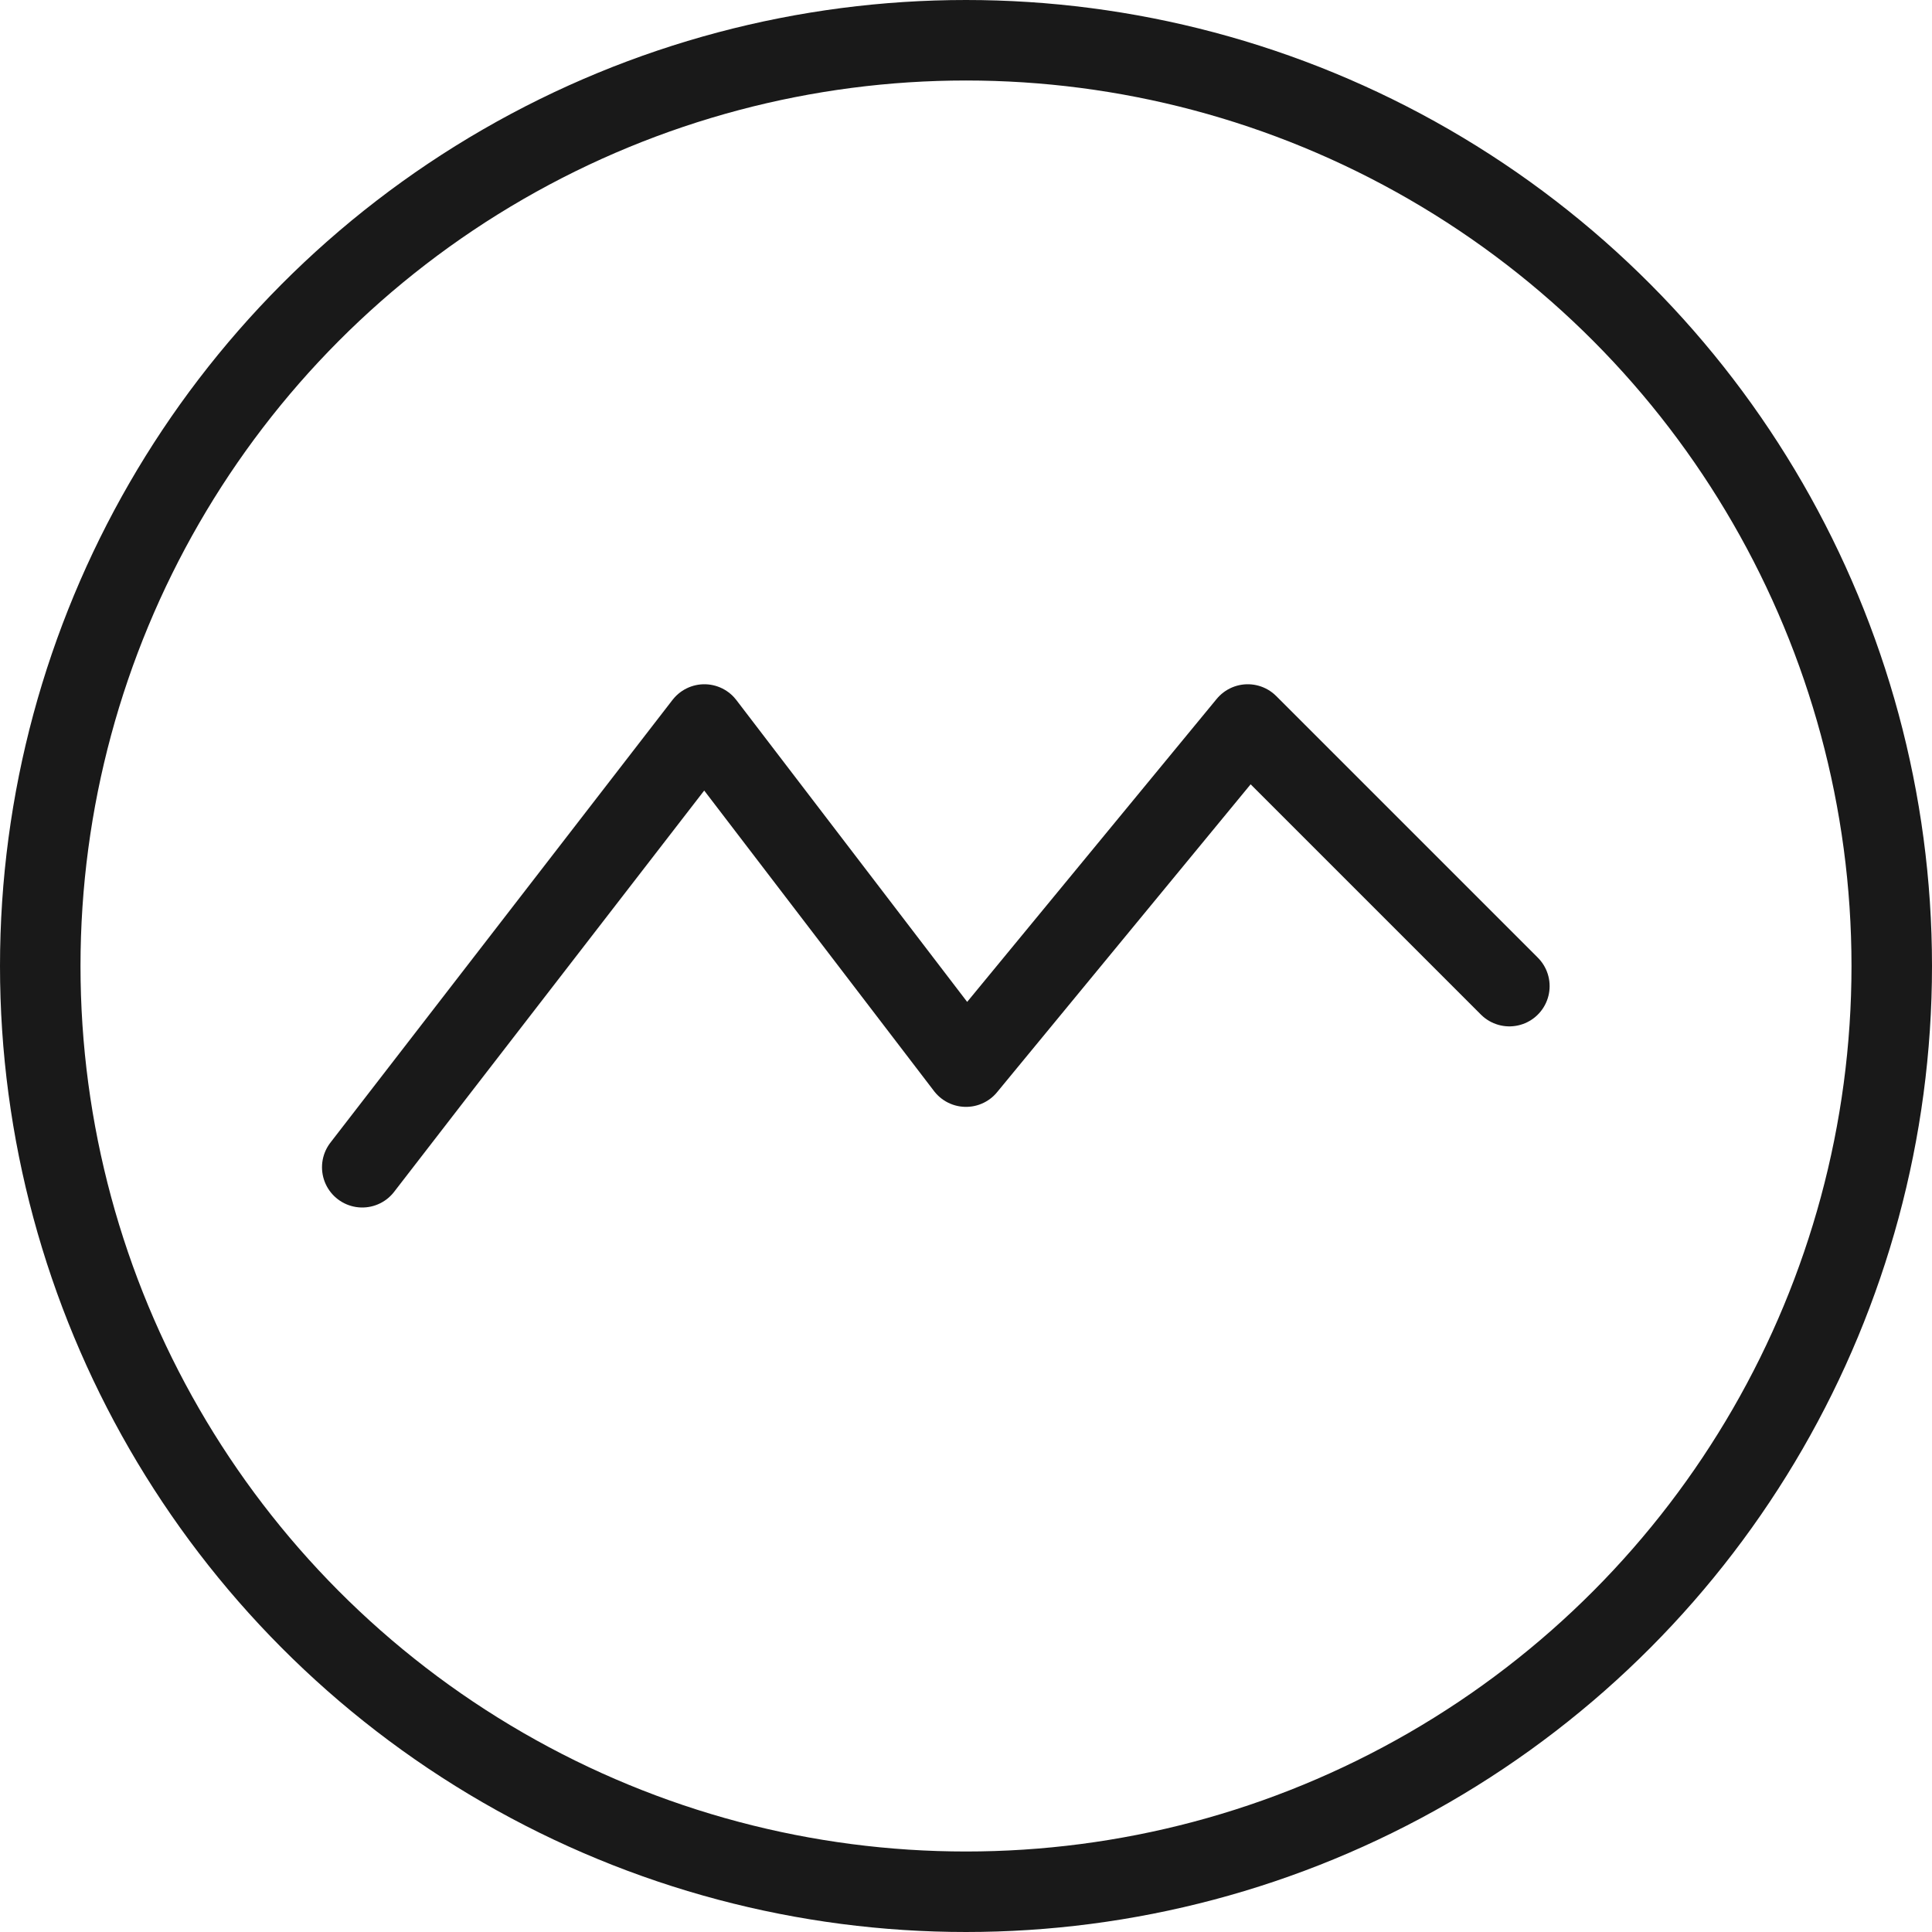
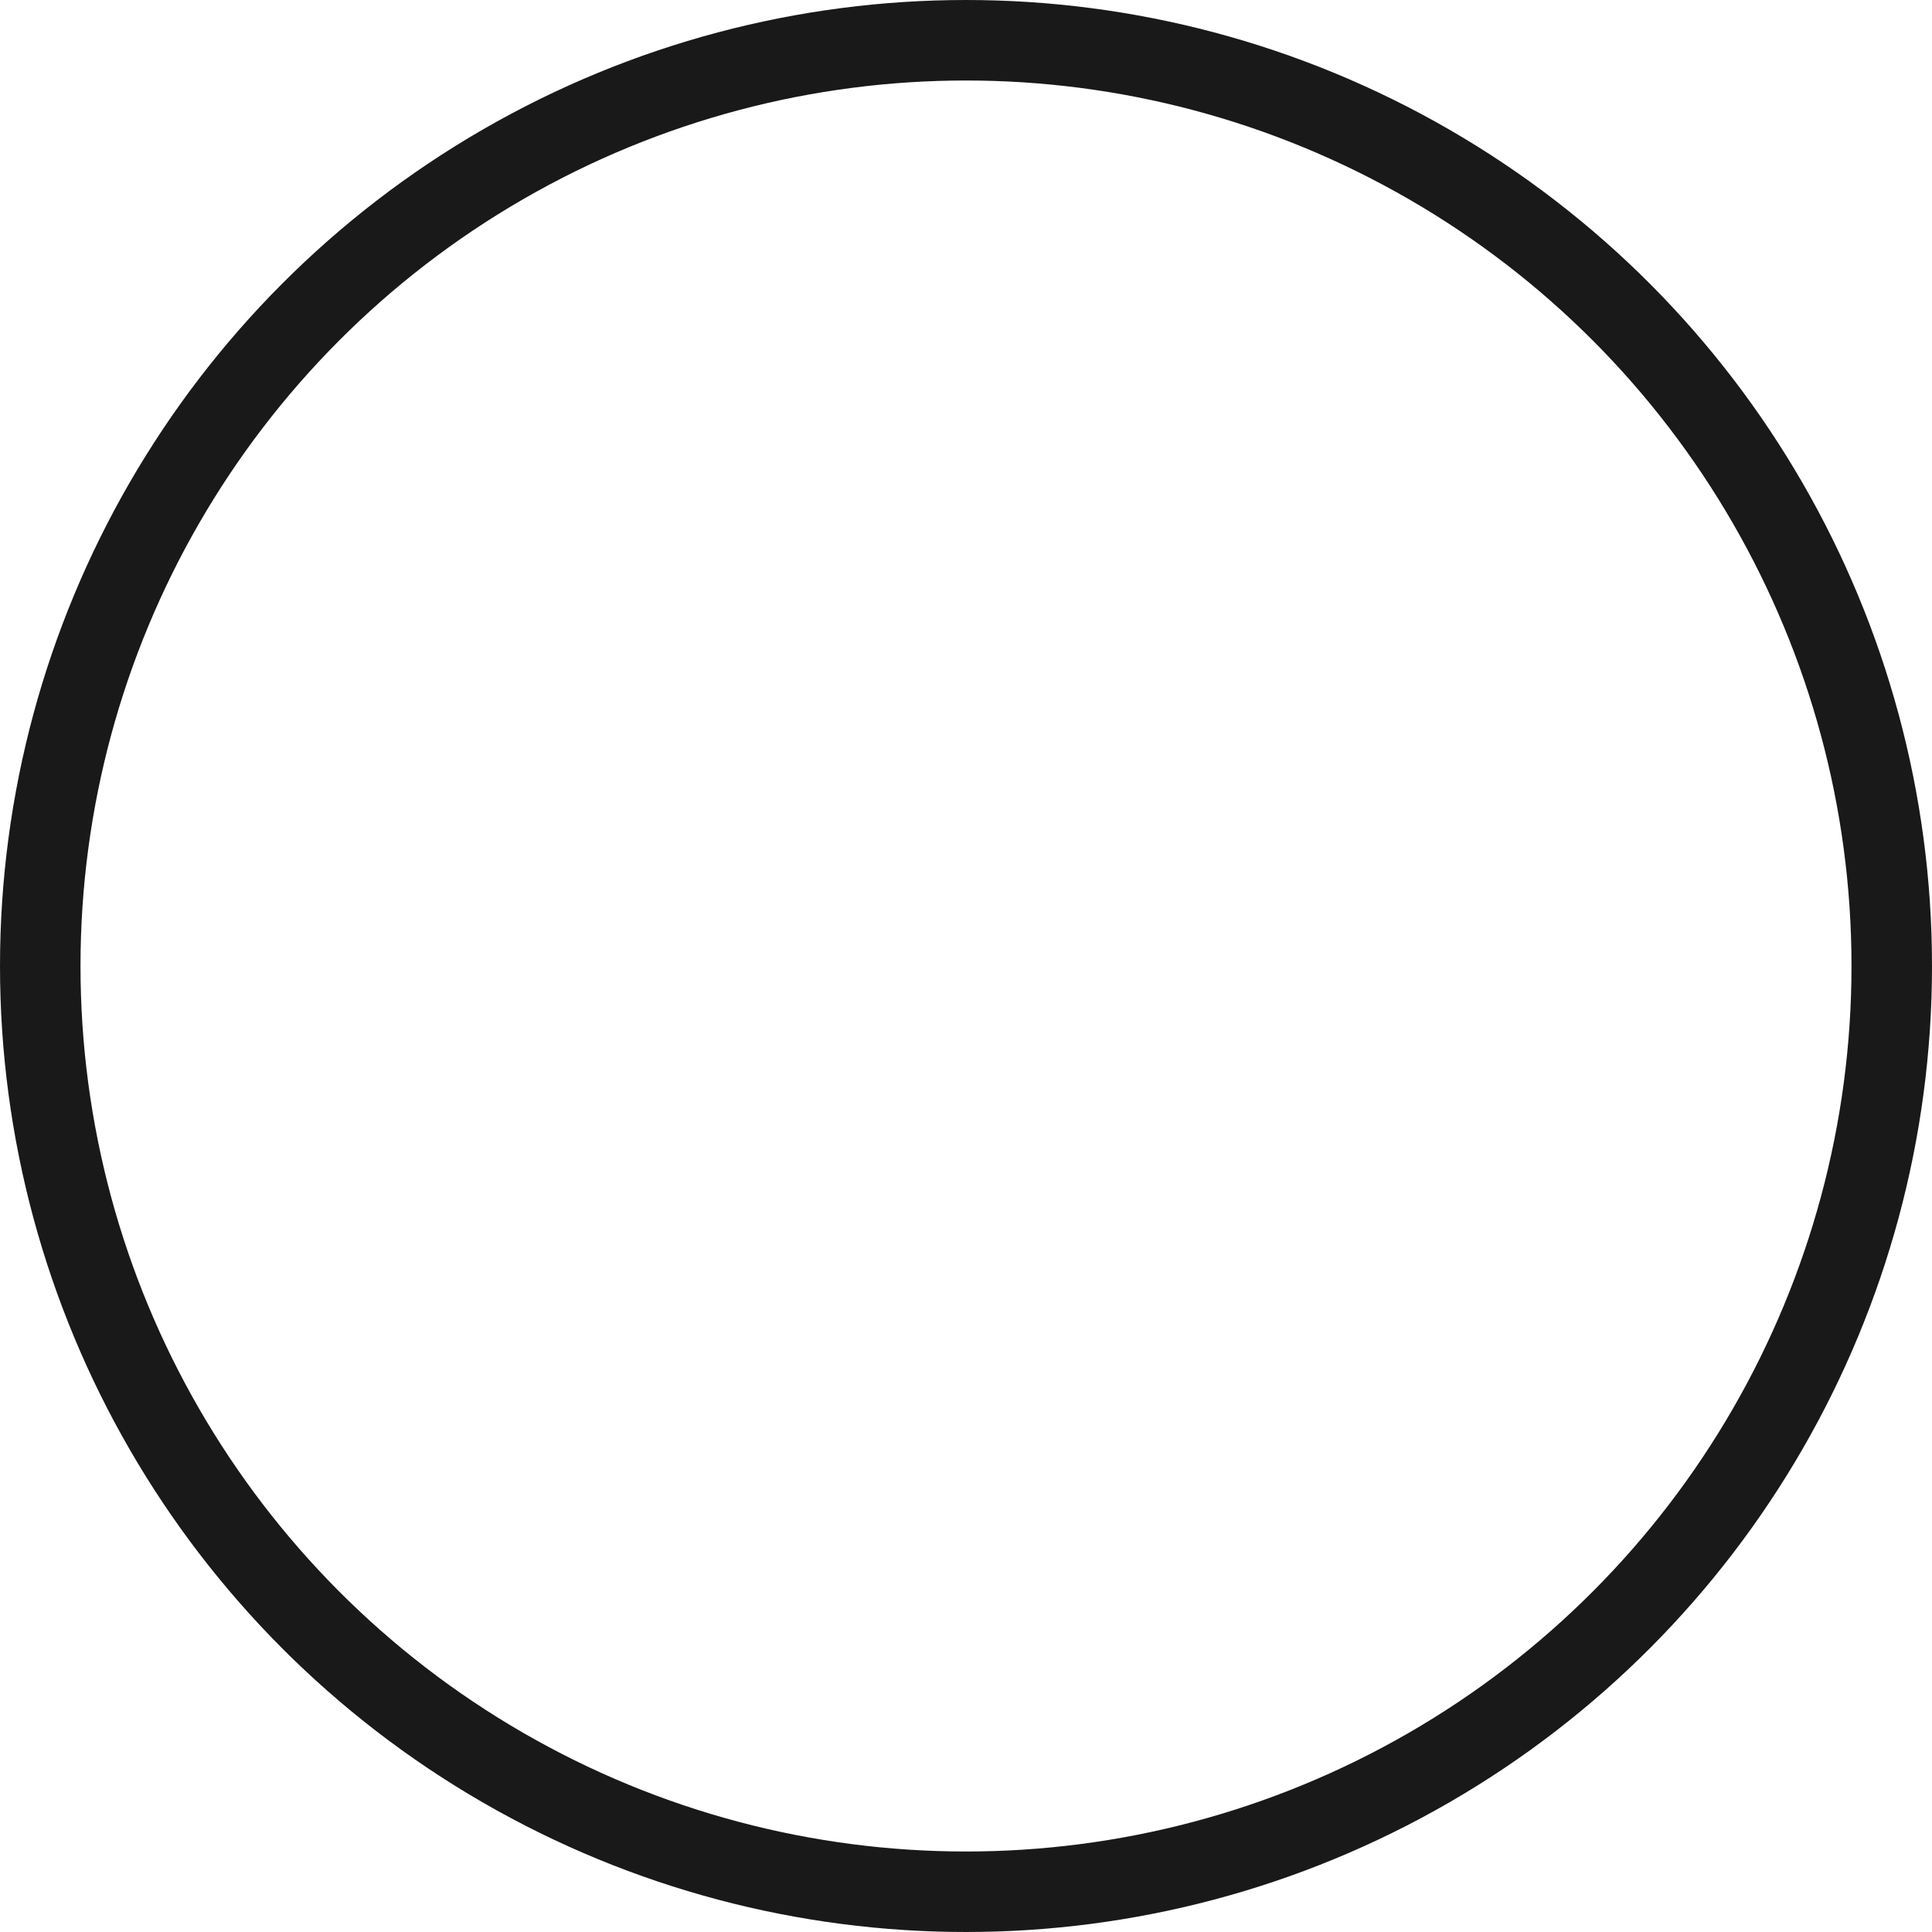
<svg xmlns="http://www.w3.org/2000/svg" width="48" height="48" viewBox="0 0 48 48" fill="none">
  <desc>
			Created with Pixso.
	</desc>
  <defs />
  <g opacity="0">
-     <path id="path1" d="M0 23.98C0 20.23 -0.01 16.48 0 12.73C-0.01 10.91 0.22 9.1 0.66 7.35C1.65 3.63 4.07 1.42 7.79 0.56C9.65 0.16 11.56 -0.03 13.46 0C20.65 0 27.84 0 35.04 0C36.85 -0.01 38.66 0.19 40.43 0.62C44.26 1.55 46.56 3.98 47.43 7.8C47.83 9.6 48.01 11.44 47.99 13.29C47.99 20.56 47.99 27.83 47.99 35.09C48 36.89 47.8 38.69 47.38 40.44C46.44 44.27 44 46.55 40.19 47.43C38.32 47.83 36.42 48.02 34.51 47.99C27.35 47.99 20.19 47.99 13.03 47.99C11.2 48.01 9.38 47.8 7.6 47.38C3.75 46.45 1.44 44.01 0.57 40.17C0.12 38.22 0 36.27 0 34.3C0 30.86 0 27.42 0 23.98Z" fill="#FFFFFF" fill-opacity="1" fill-rule="nonzero" />
    <path id="path1" d="M0 12.73C-0.01 10.91 0.22 9.1 0.66 7.35C1.65 3.63 4.07 1.42 7.79 0.56C9.65 0.16 11.56 -0.03 13.46 0C20.65 0 27.84 0 35.04 0C36.85 -0.01 38.66 0.19 40.43 0.62C44.26 1.55 46.56 3.98 47.43 7.8C47.83 9.6 48.01 11.44 47.99 13.29C47.99 20.56 47.99 27.83 47.99 35.09C48 36.89 47.8 38.69 47.38 40.44C46.44 44.27 44 46.55 40.19 47.43C38.32 47.83 36.42 48.02 34.51 47.99C27.35 47.99 20.19 47.99 13.03 47.99C11.2 48.01 9.38 47.8 7.6 47.38C3.75 46.45 1.44 44.01 0.57 40.17C0.12 38.22 0 36.27 0 34.3C0 30.86 0 27.42 0 23.98C0 20.23 -0.01 16.48 0 12.73Z" stroke="#FFFFFF" stroke-opacity="0" stroke-width="3" />
  </g>
  <circle id="椭圆 1202" cx="24" cy="24" r="23" fill="#C4C4C4" fill-opacity="0" />
  <circle id="椭圆 1202" cx="24" cy="24" r="23" stroke="#191919" stroke-opacity="1" stroke-width="2" />
-   <path id="矢量 166" d="M9 29L17.5 18L24 26.5L31 18L37.5 24.5" stroke="#191919" stroke-opacity="1" stroke-width="2" stroke-linejoin="round" stroke-linecap="round" />
</svg>